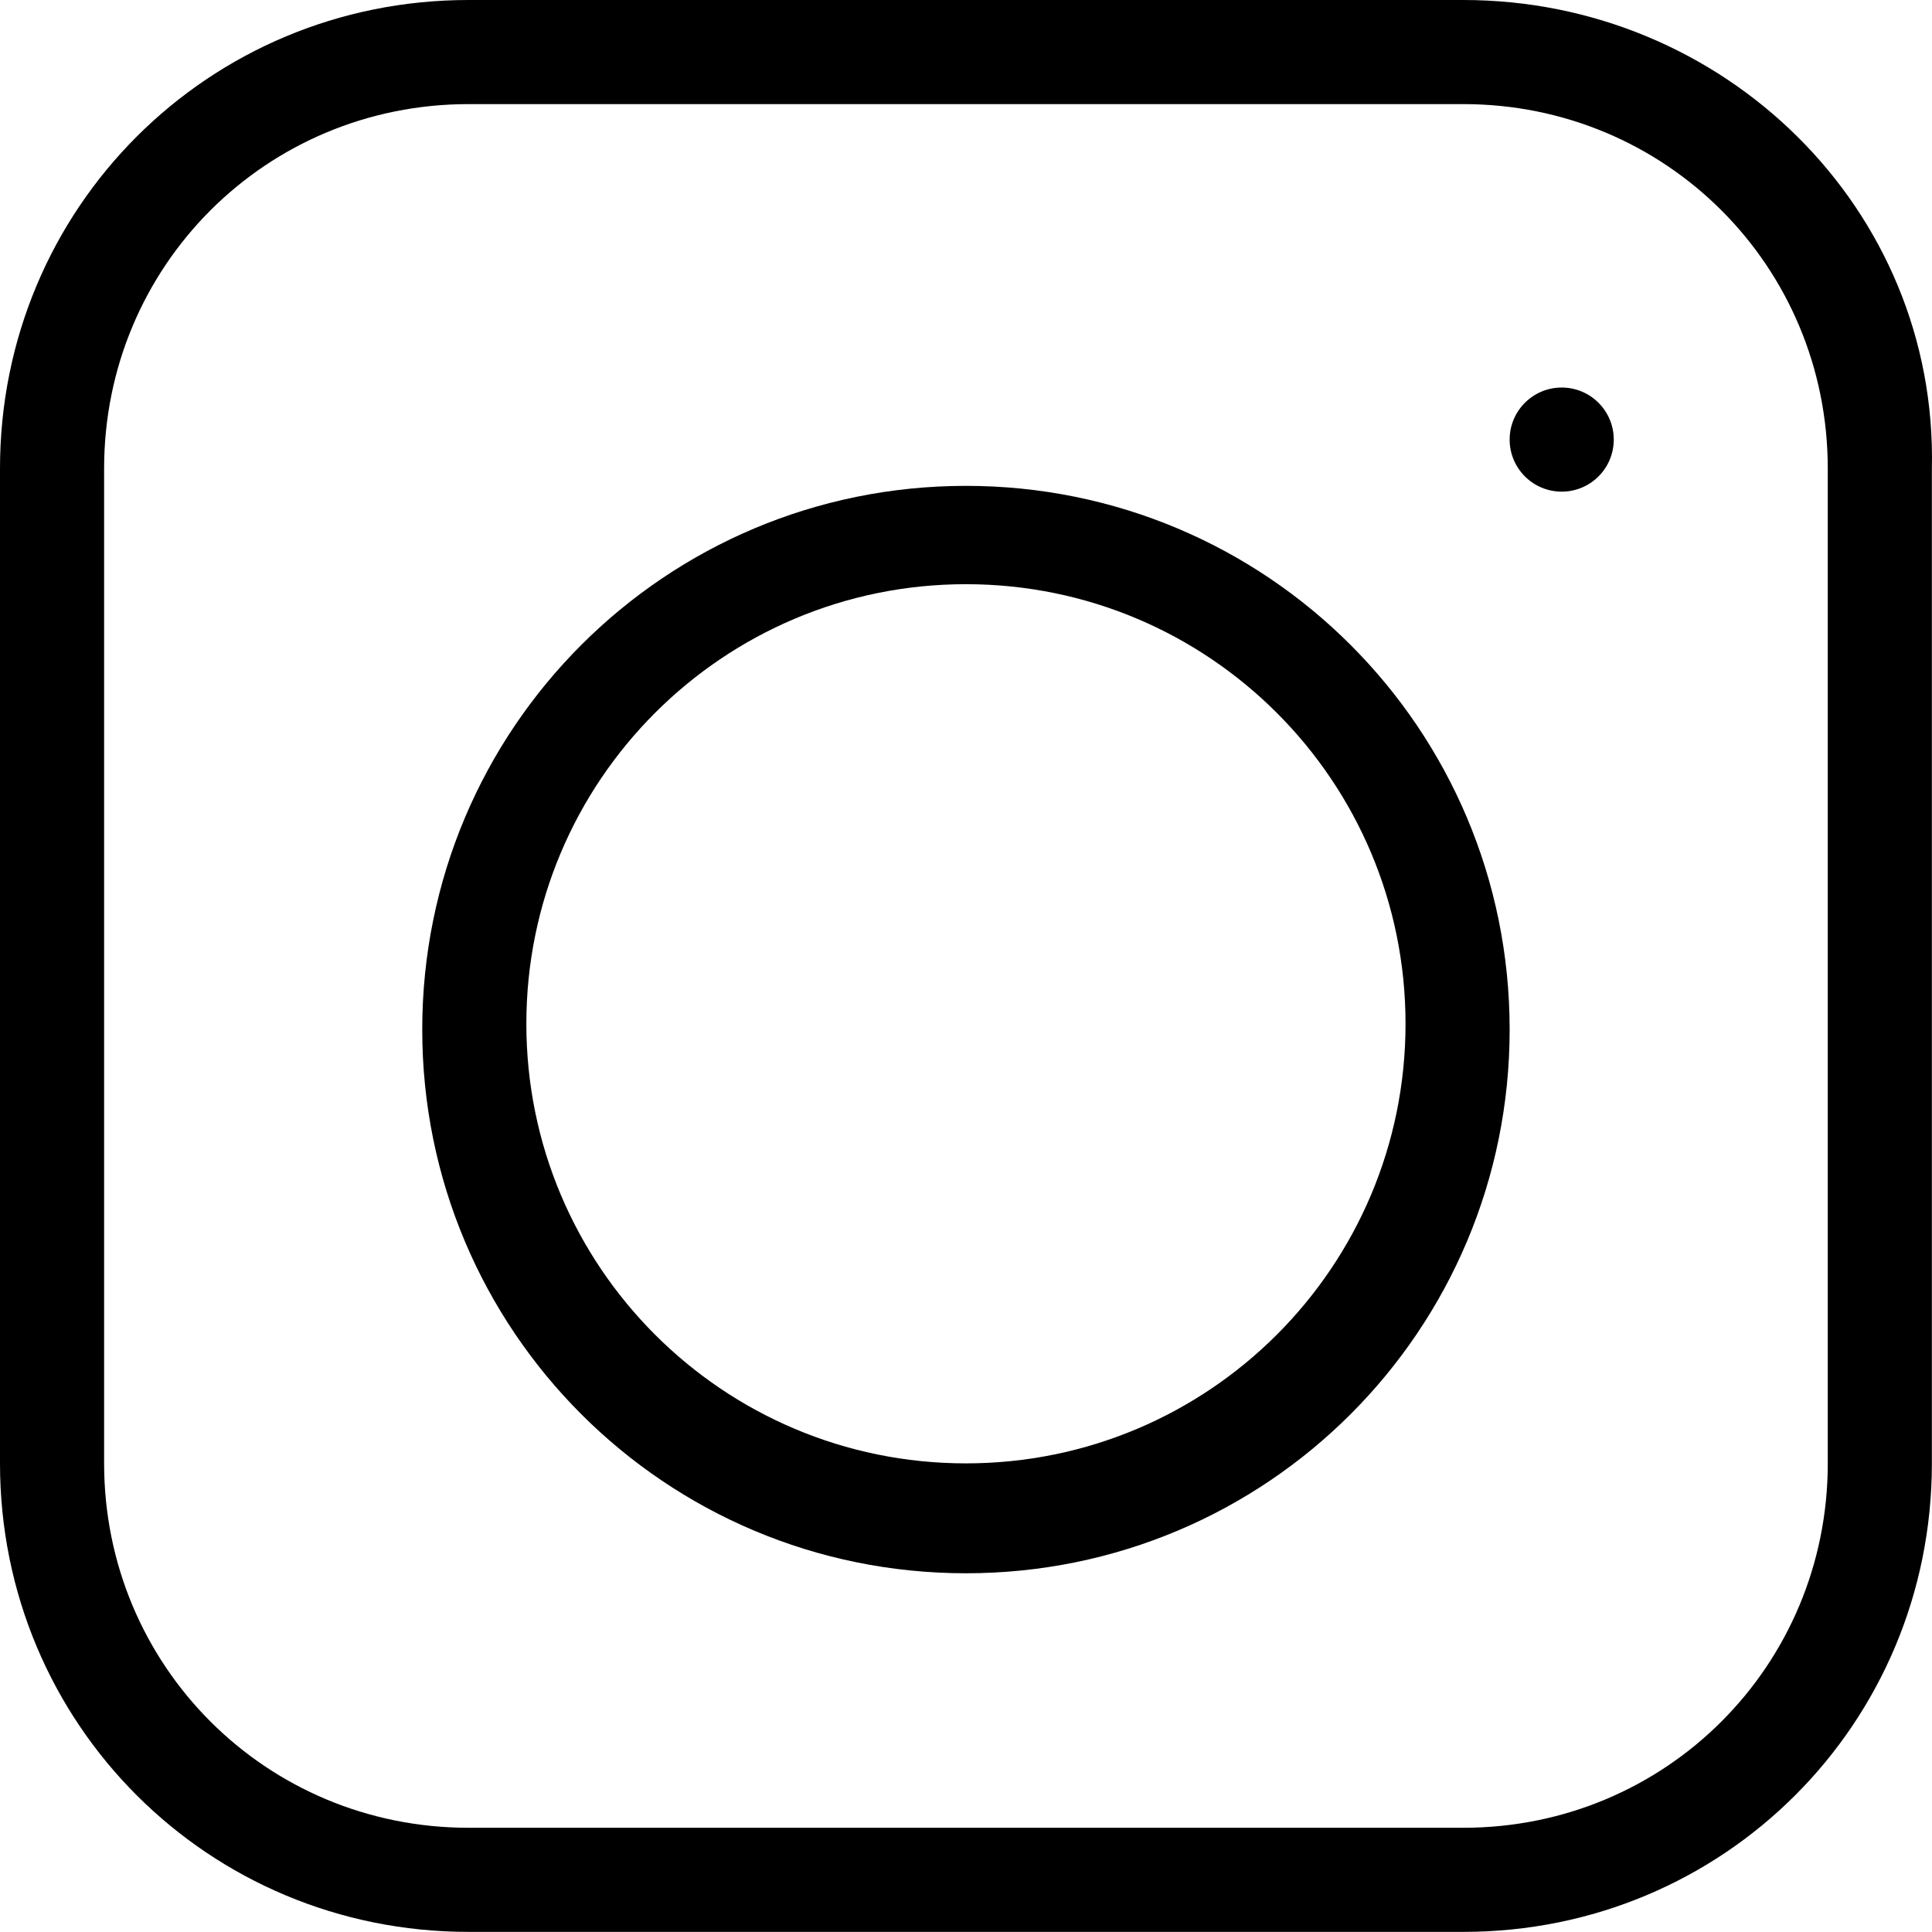
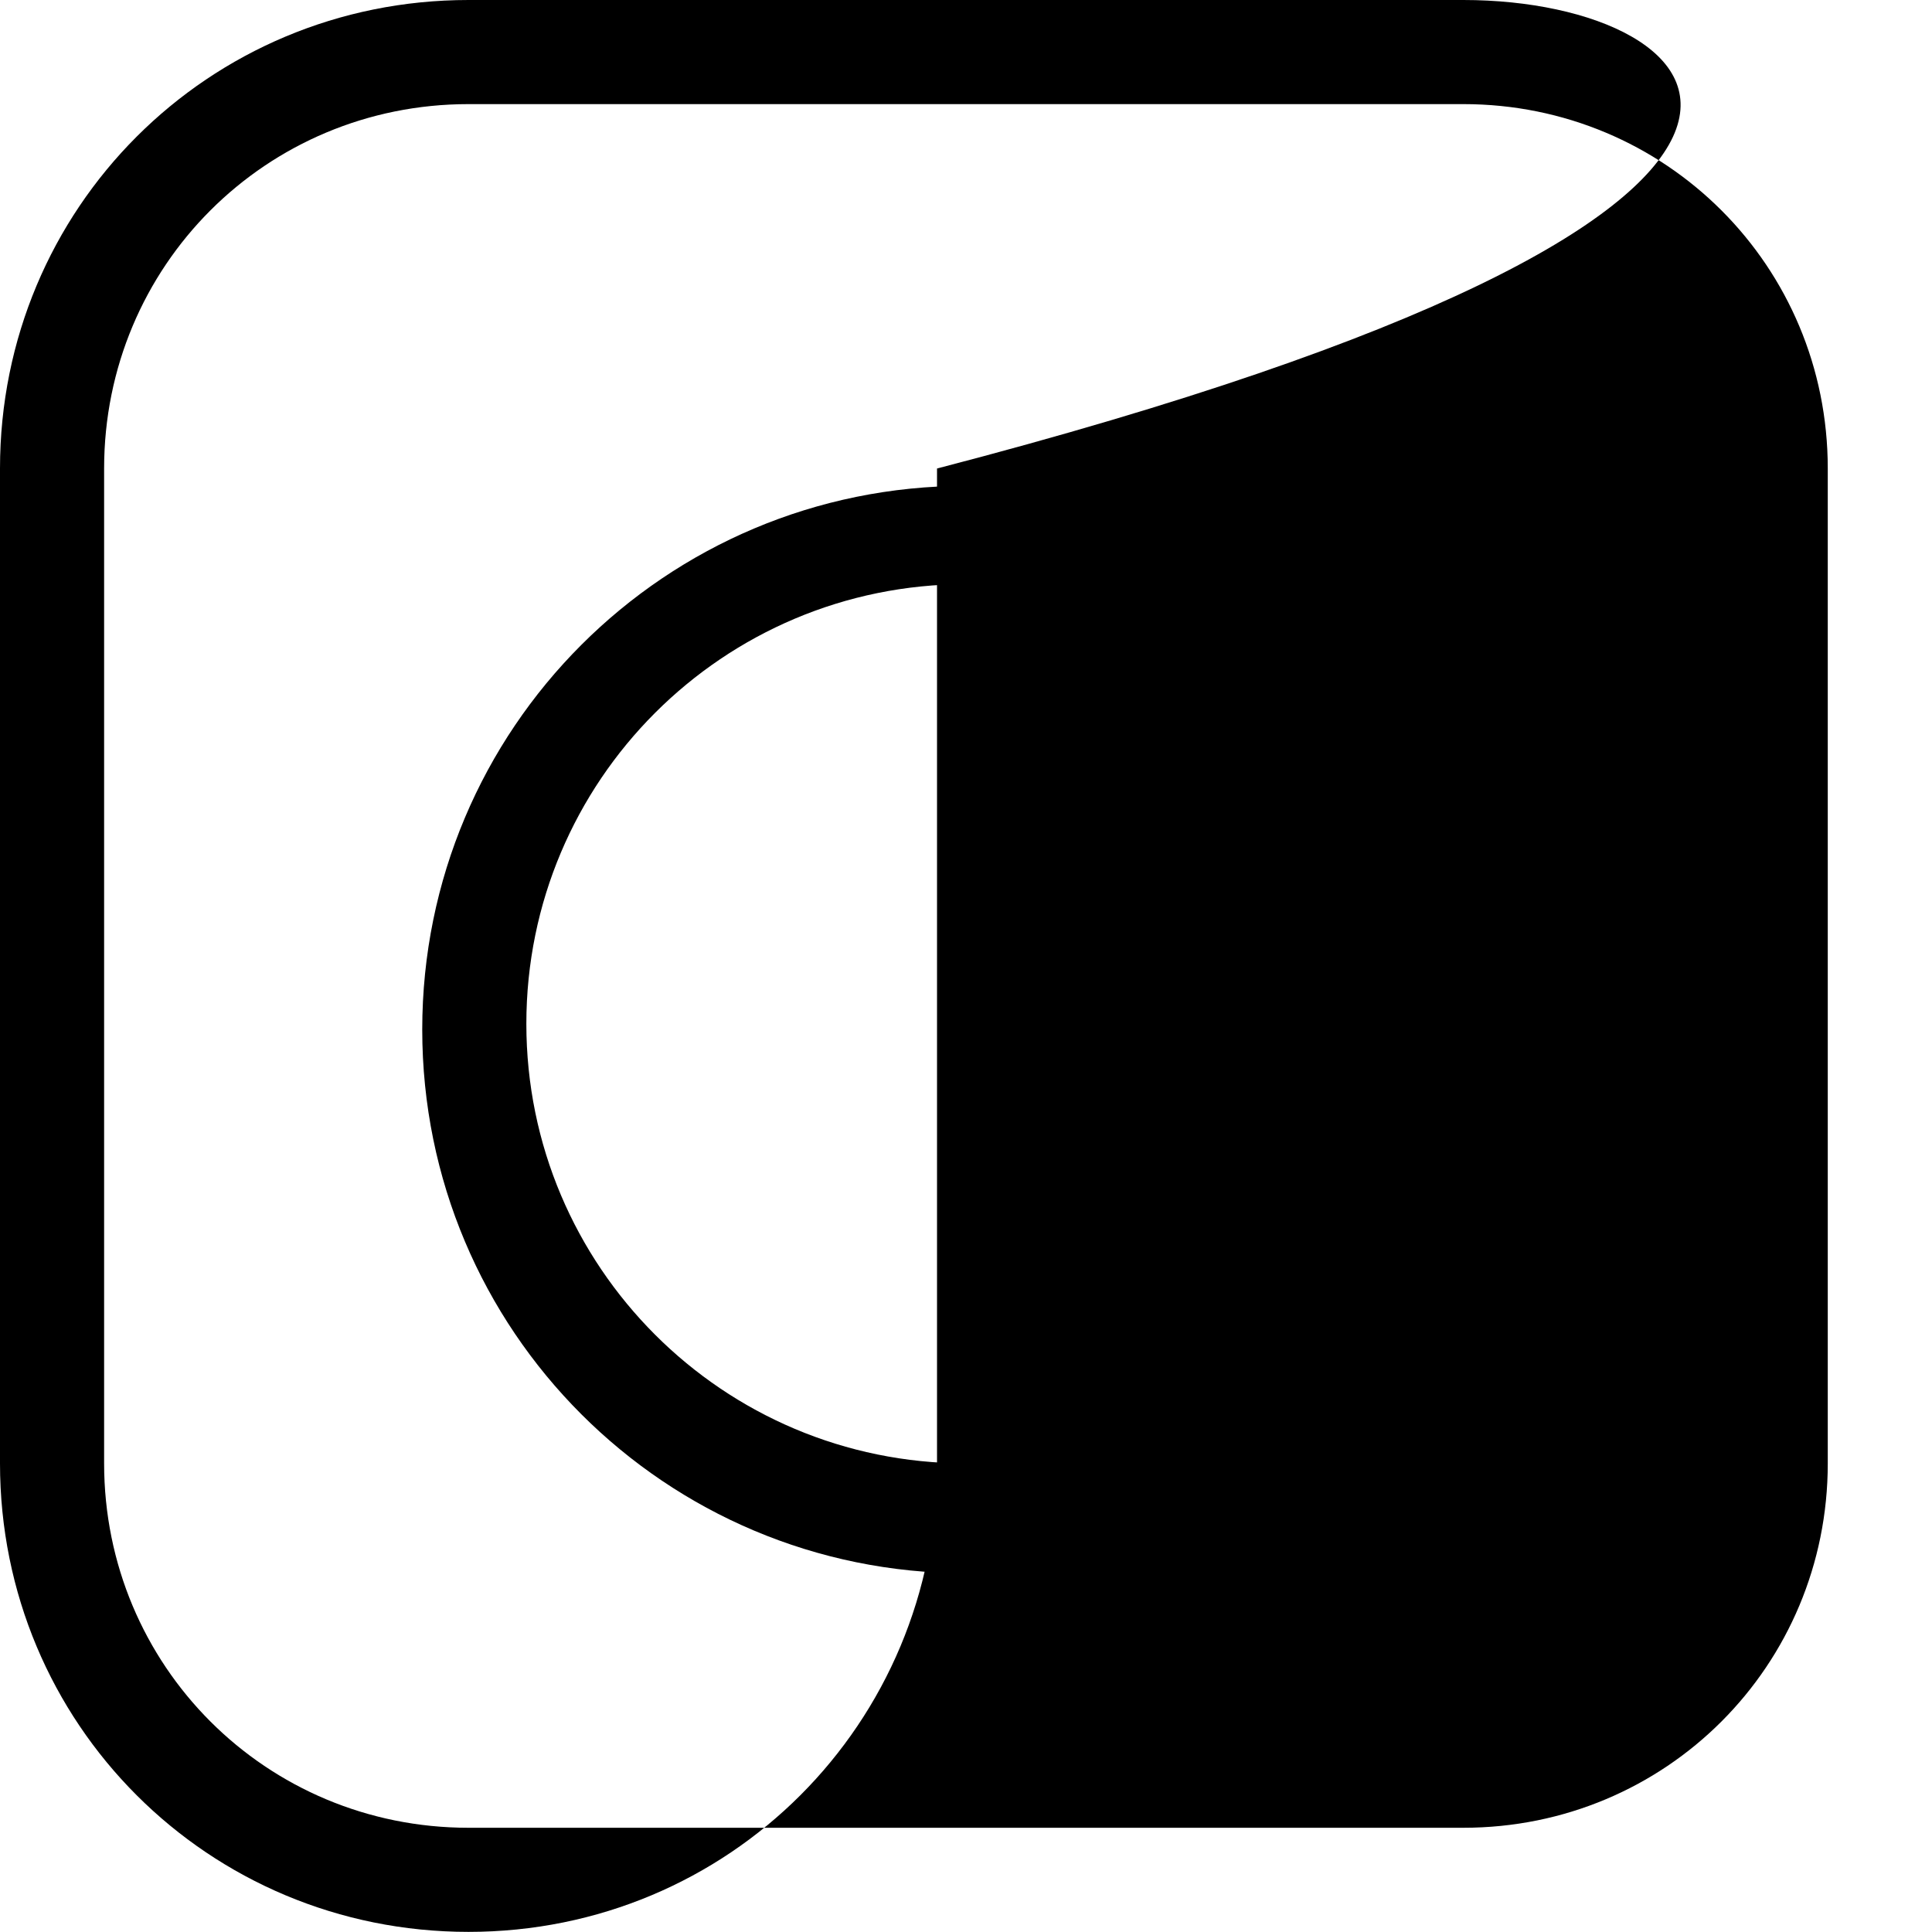
<svg xmlns="http://www.w3.org/2000/svg" version="1.1" x="0px" y="0px" width="33.402px" height="33.4px" viewBox="0 0 33.402 33.4" style="enable-background:new 0 0 33.402 33.4;" xml:space="preserve">
  <defs>
</defs>
  <g>
-     <path d="M25.3,0H8.1C3.6,0,0,3.6,0,8.1v17.2c0,4.5,3.6,8.1,8.1,8.1h17.2c4.5,0,8.1-3.6,8.1-8.1V8.1C33.5,3.6,29.8,0,25.3,0z    M31.6,25.3c0,3.5-2.8,6.3-6.3,6.3H8.1c-3.5,0-6.3-2.8-6.3-6.3V8.1c0-3.5,2.8-6.3,6.3-6.3h17.2c3.5,0,6.3,2.8,6.3,6.3V25.3z" />
+     <path d="M25.3,0H8.1C3.6,0,0,3.6,0,8.1v17.2c0,4.5,3.6,8.1,8.1,8.1c4.5,0,8.1-3.6,8.1-8.1V8.1C33.5,3.6,29.8,0,25.3,0z    M31.6,25.3c0,3.5-2.8,6.3-6.3,6.3H8.1c-3.5,0-6.3-2.8-6.3-6.3V8.1c0-3.5,2.8-6.3,6.3-6.3h17.2c3.5,0,6.3,2.8,6.3,6.3V25.3z" />
    <path d="M16.7,8.4c-5.2,0-9.4,4.2-9.4,9.4s4.2,9.4,9.4,9.4s9.4-4.2,9.4-9.4S21.9,8.4,16.7,8.4z M16.7,25.3c-4.2,0-7.6-3.4-7.6-7.6   s3.4-7.6,7.6-7.6s7.6,3.4,7.6,7.6S20.9,25.3,16.7,25.3z" />
-     <ellipse cx="27" cy="7.6" rx="0.9" ry="0.9" />
  </g>
</svg>